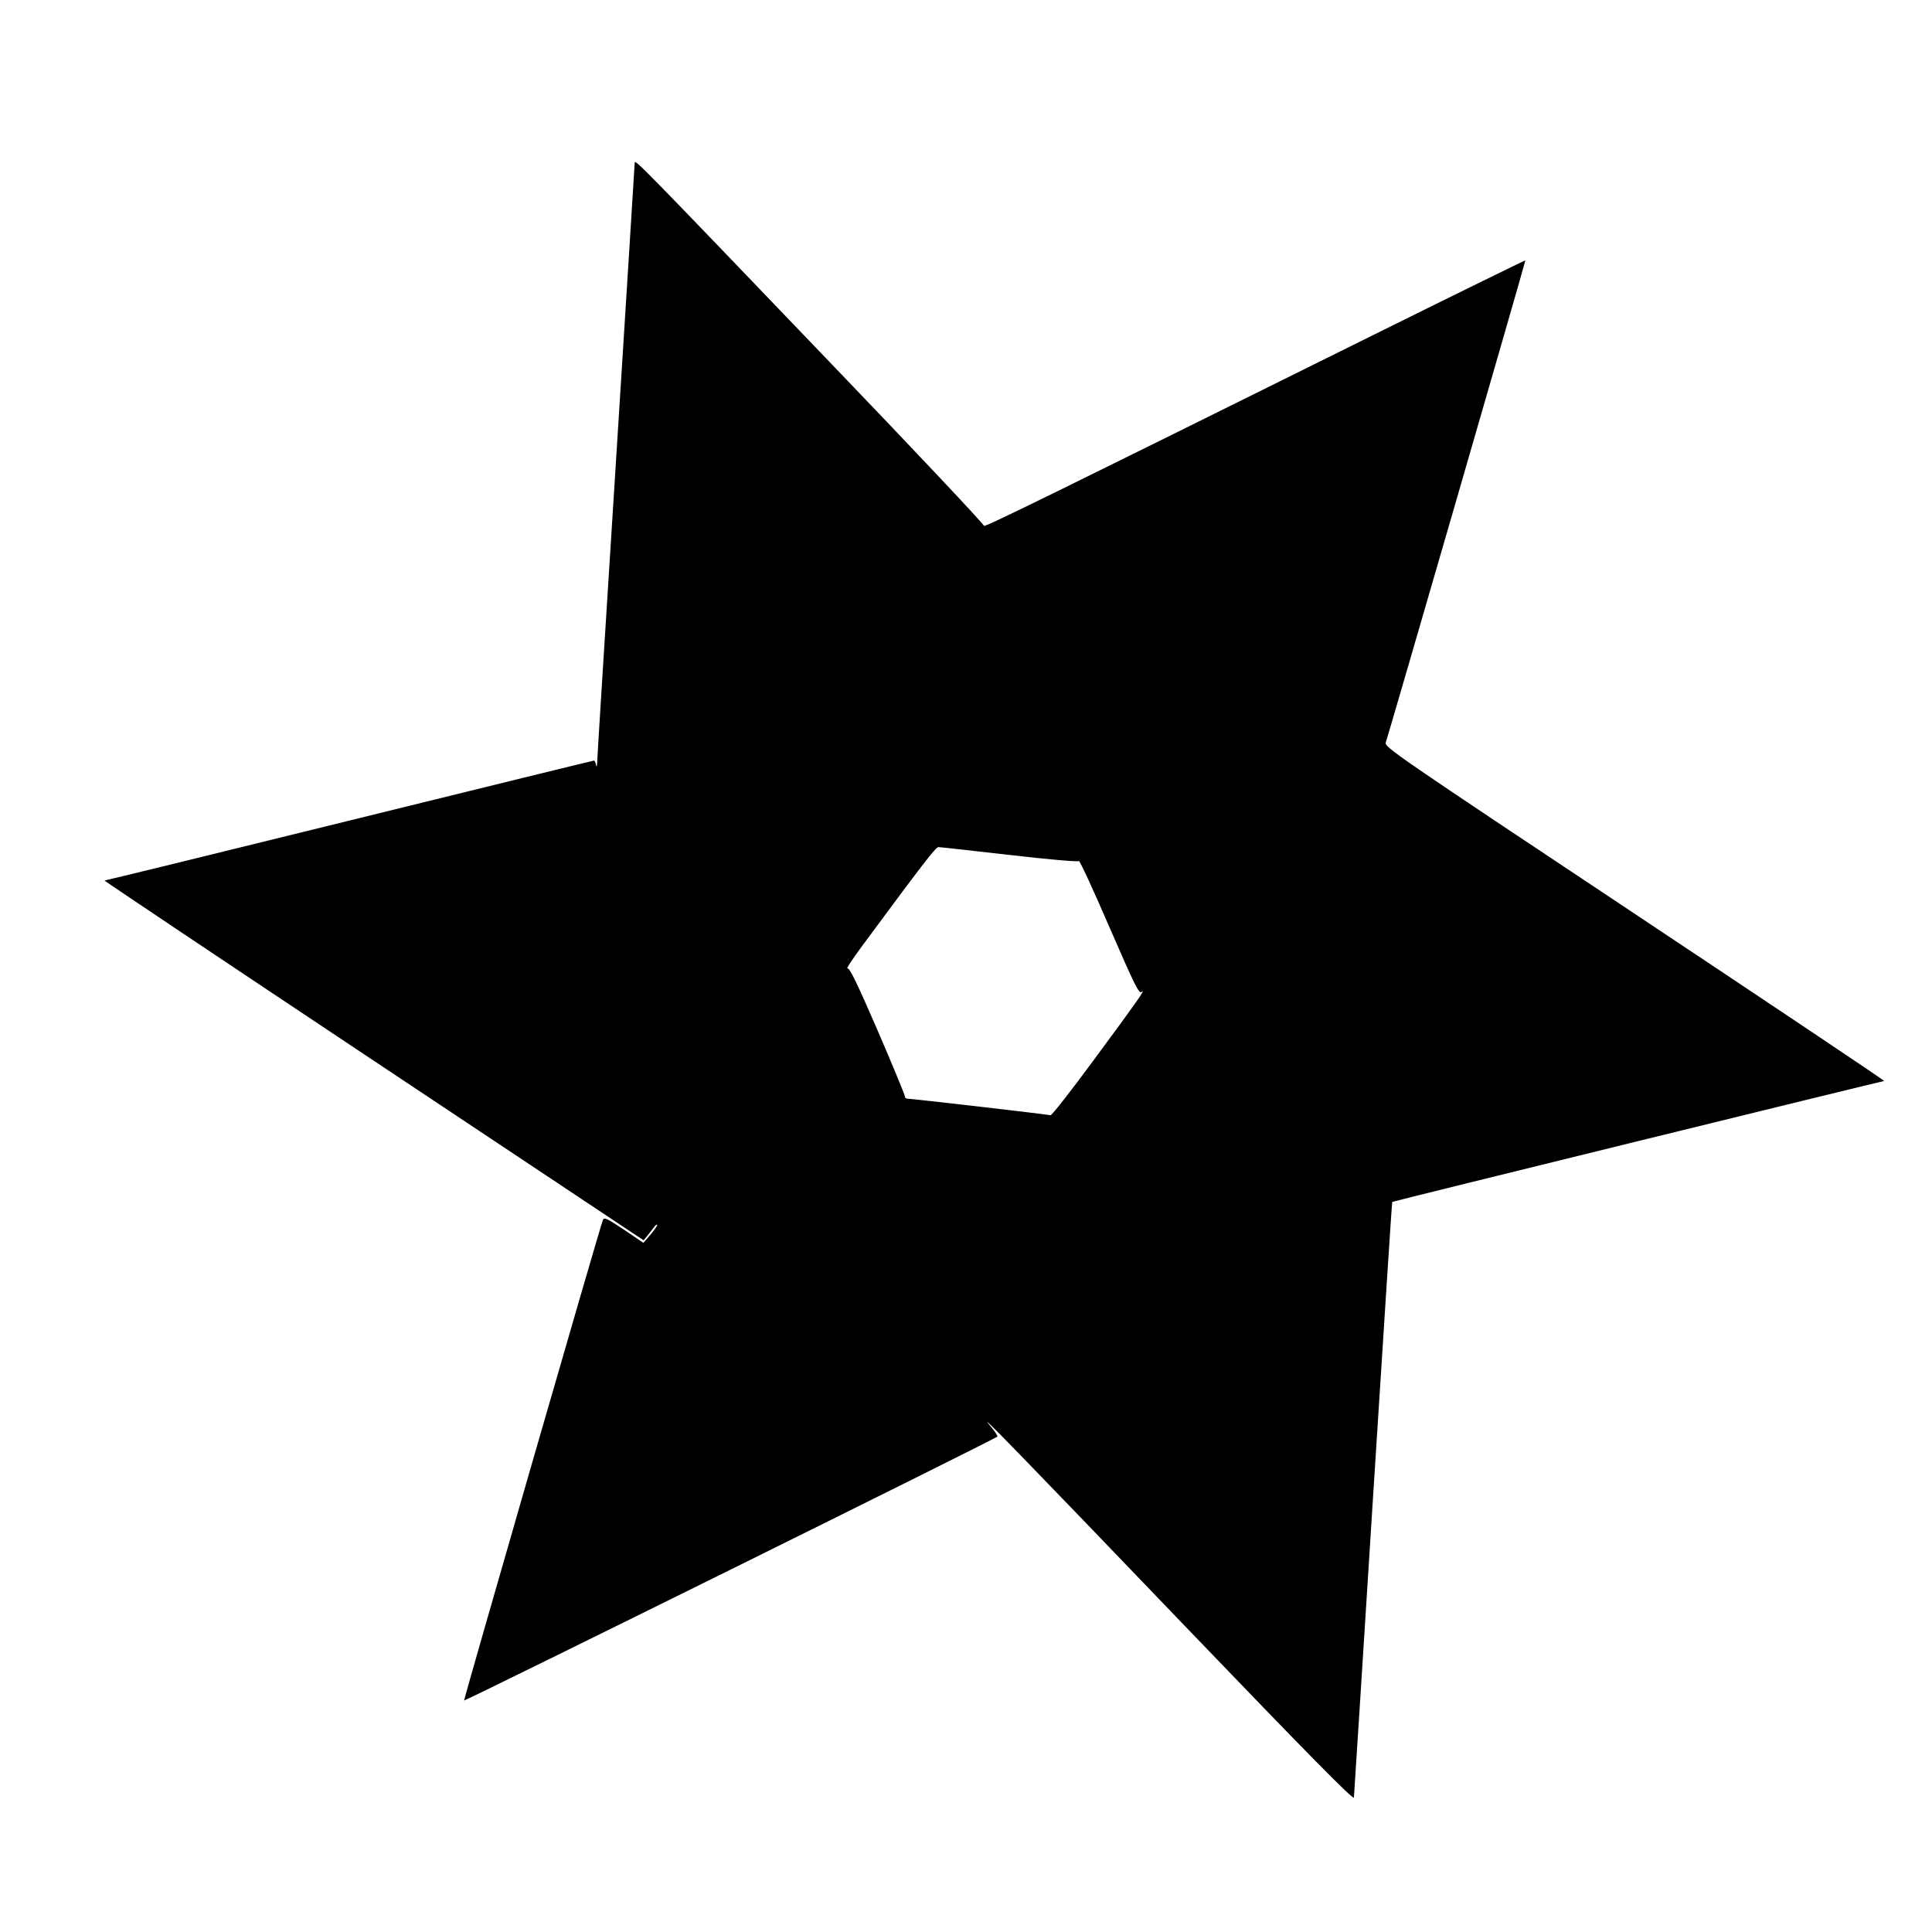
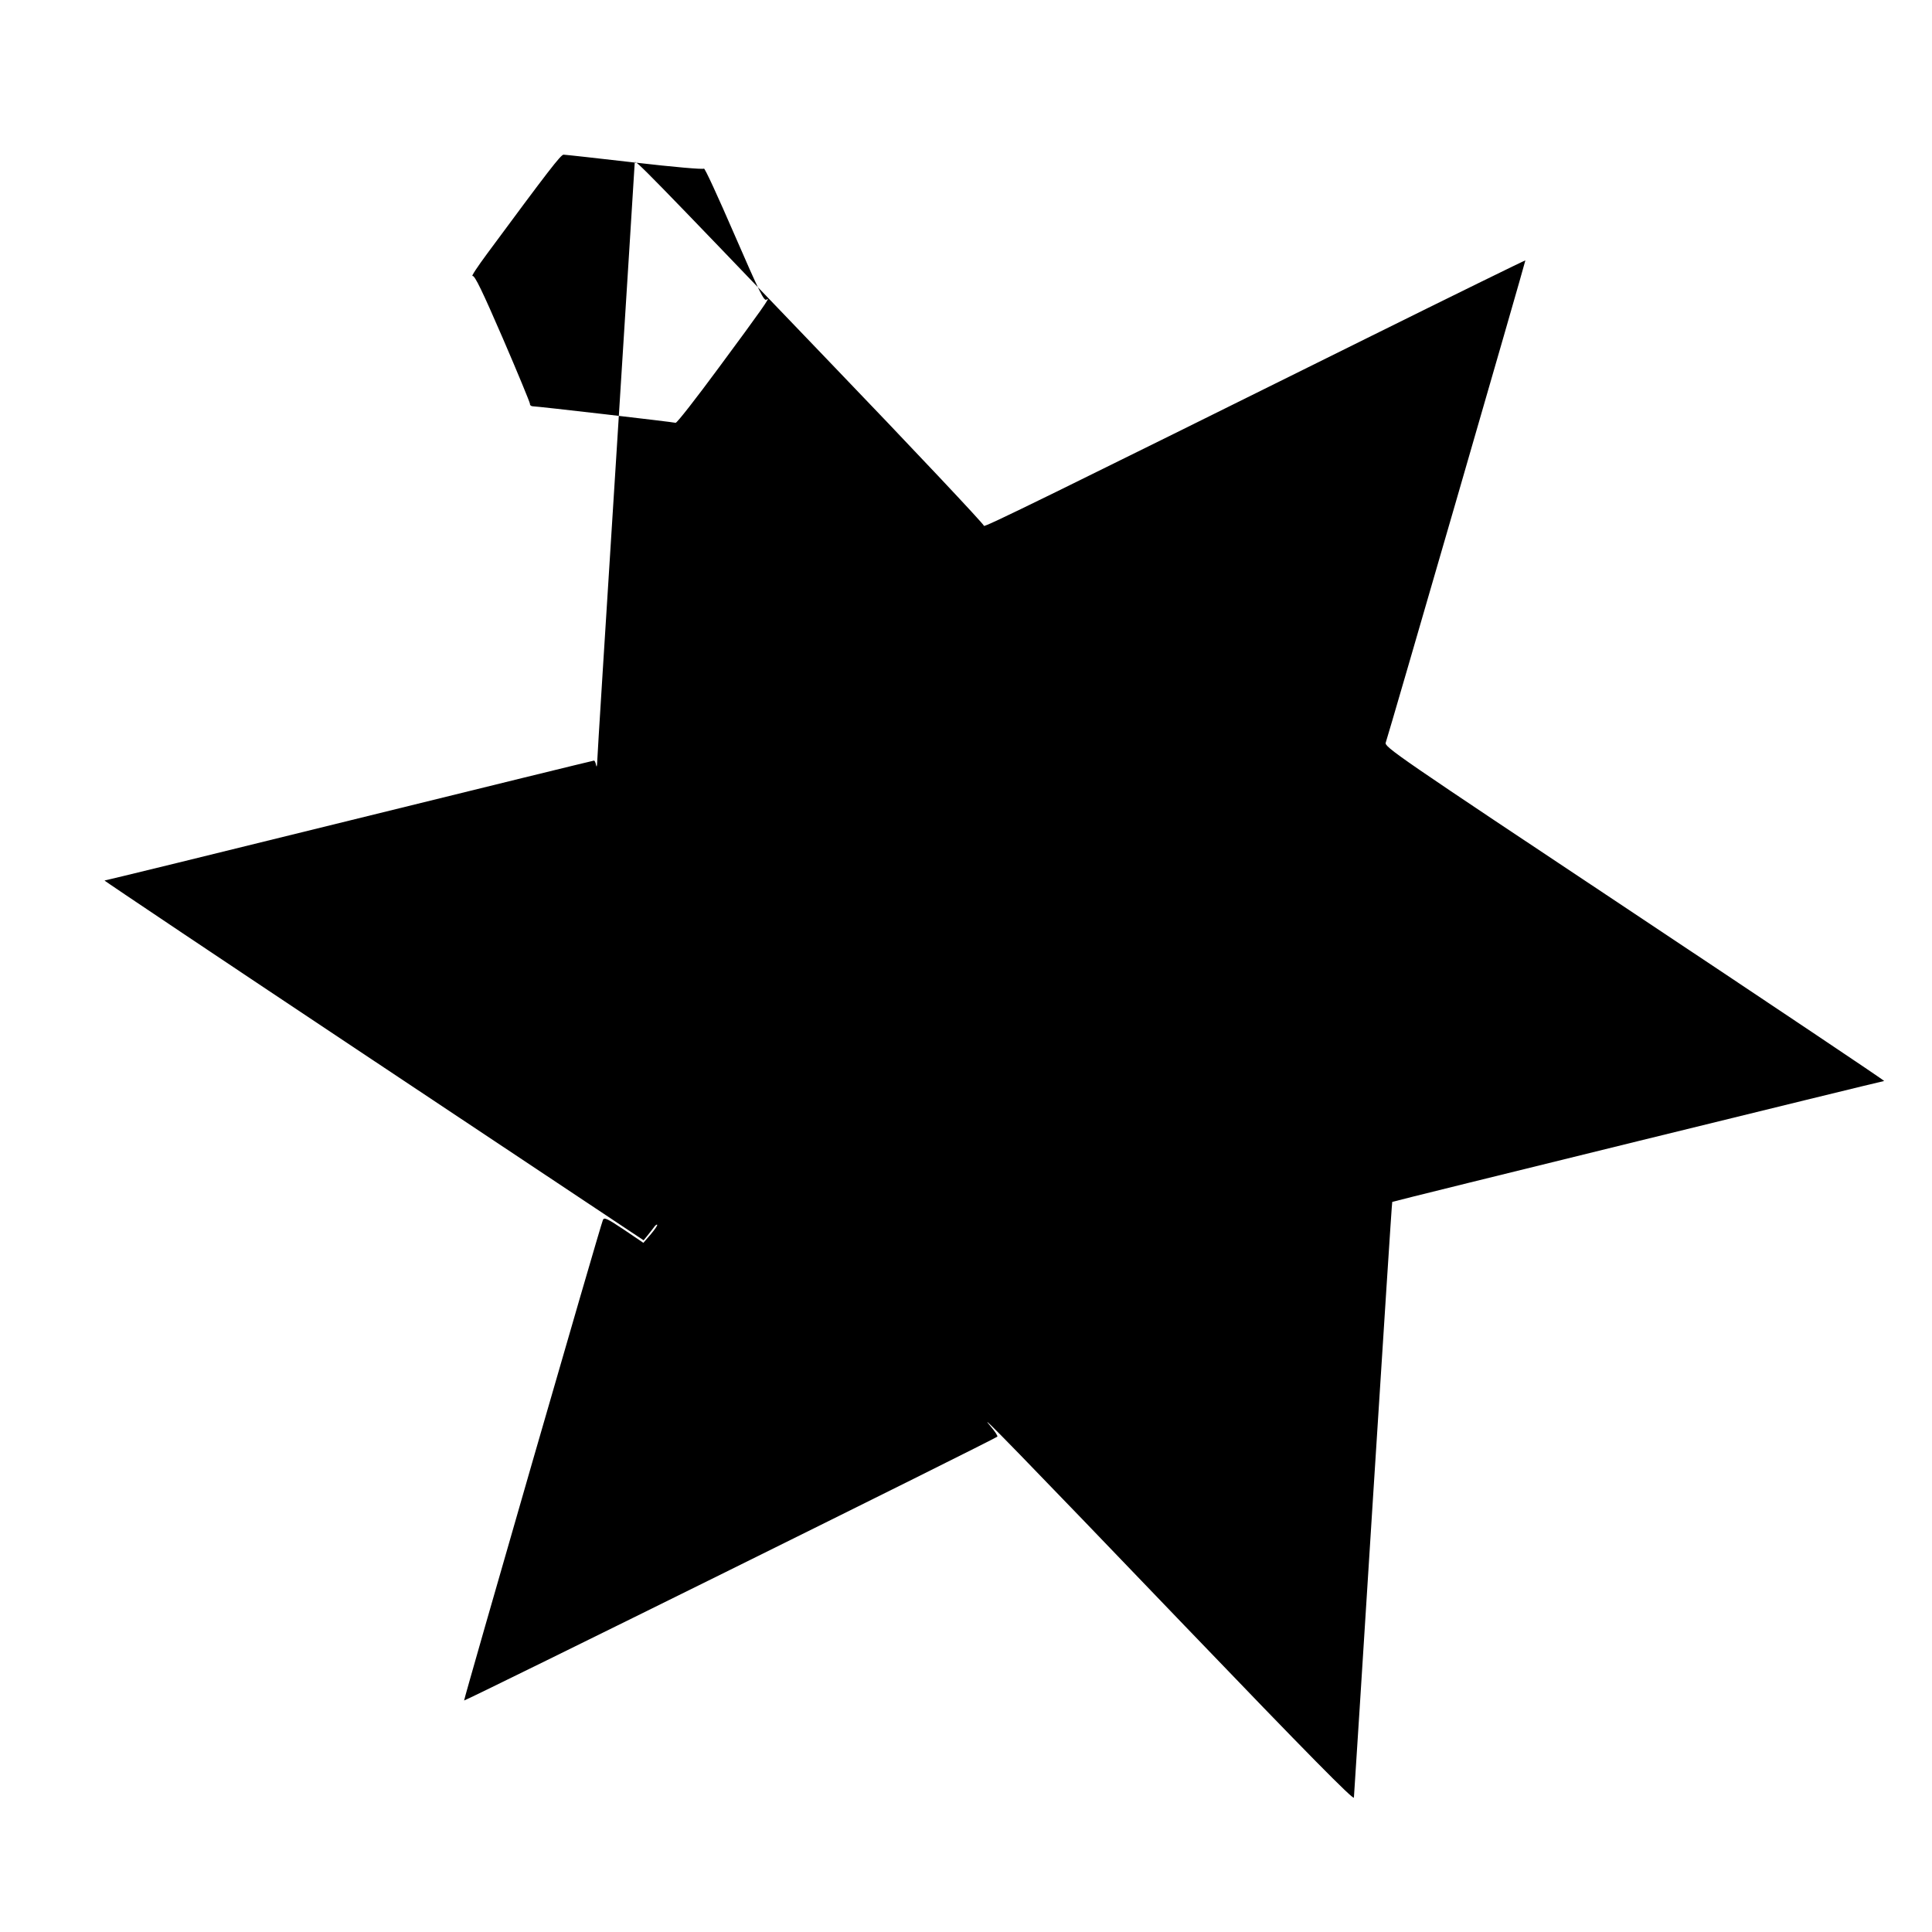
<svg xmlns="http://www.w3.org/2000/svg" fill="#000000" width="800px" height="800px" version="1.1" viewBox="144 144 512 512">
-   <path d="m312.21 187.07c0 0.363-2.242 35.844-4.949 78.828-2.711 42.93-5 78.984-5 80.078-0.051 1.199-0.156 1.457-0.312 0.73-0.105-0.625-0.363-1.145-0.52-1.145-0.207 0-29.332 7.137-64.812 15.891-35.43 8.754-64.656 15.891-64.918 15.891-0.207 0 31.832 21.465 71.223 47.672l71.637 47.672 0.988-1.199c0.52-0.625 1.25-1.613 1.668-2.137 0.363-0.574 0.832-0.938 0.938-0.781 0.156 0.156-0.625 1.25-1.668 2.5l-1.98 2.293-5.156-3.492c-4.531-3.023-5.262-3.336-5.574-2.555-0.73 1.668-36.887 127.02-36.781 127.33 0.156 0.262 140.67-69.242 141.3-69.918 0.207-0.156-0.676-1.457-1.875-2.867-4.168-4.898 7.606 7.191 51.734 53.195 32.562 33.918 44.547 46.055 44.648 45.328 0.051-0.574 2.344-36.312 5.055-79.402 2.762-43.141 5-78.41 5.106-78.465 0.262-0.207 129.89-32.043 130.36-32.043 0.312 0-29.438-19.902-66.062-44.285-63.457-42.203-66.531-44.285-66.012-45.43 0.469-1.145 36.992-127.23 36.992-127.75 0-0.105-18.914 9.168-42.043 20.633-83.828 41.574-101.65 50.328-101.44 49.703 0.105-0.312-18.652-20.266-41.785-44.336-47.934-50.016-50.746-52.883-50.746-51.945zm99.355 183.5c10.316 1.199 18.184 1.875 18.34 1.613 0.207-0.262 3.805 7.606 8.074 17.453 6.723 15.473 7.867 17.816 8.543 17.246 1.355-1.094-1.406 2.812-12.66 18.027-5.992 8.129-11.148 14.746-11.461 14.641-0.625-0.207-36.625-4.375-37.824-4.375-0.469 0-0.832-0.312-0.781-0.676 0-0.312-3.231-8.18-7.191-17.348-5.418-12.504-7.449-16.723-8.023-16.516-0.418 0.156 1.355-2.5 3.856-5.887 16.203-21.934 19.539-26.258 20.266-26.258 0.418 0 8.91 0.938 18.859 2.086z" />
+   <path d="m312.21 187.07c0 0.363-2.242 35.844-4.949 78.828-2.711 42.93-5 78.984-5 80.078-0.051 1.199-0.156 1.457-0.312 0.73-0.105-0.625-0.363-1.145-0.52-1.145-0.207 0-29.332 7.137-64.812 15.891-35.43 8.754-64.656 15.891-64.918 15.891-0.207 0 31.832 21.465 71.223 47.672l71.637 47.672 0.988-1.199c0.52-0.625 1.25-1.613 1.668-2.137 0.363-0.574 0.832-0.938 0.938-0.781 0.156 0.156-0.625 1.25-1.668 2.5l-1.98 2.293-5.156-3.492c-4.531-3.023-5.262-3.336-5.574-2.555-0.73 1.668-36.887 127.02-36.781 127.33 0.156 0.262 140.67-69.242 141.3-69.918 0.207-0.156-0.676-1.457-1.875-2.867-4.168-4.898 7.606 7.191 51.734 53.195 32.562 33.918 44.547 46.055 44.648 45.328 0.051-0.574 2.344-36.312 5.055-79.402 2.762-43.141 5-78.41 5.106-78.465 0.262-0.207 129.89-32.043 130.36-32.043 0.312 0-29.438-19.902-66.062-44.285-63.457-42.203-66.531-44.285-66.012-45.43 0.469-1.145 36.992-127.23 36.992-127.75 0-0.105-18.914 9.168-42.043 20.633-83.828 41.574-101.65 50.328-101.44 49.703 0.105-0.312-18.652-20.266-41.785-44.336-47.934-50.016-50.746-52.883-50.746-51.945zc10.316 1.199 18.184 1.875 18.34 1.613 0.207-0.262 3.805 7.606 8.074 17.453 6.723 15.473 7.867 17.816 8.543 17.246 1.355-1.094-1.406 2.812-12.66 18.027-5.992 8.129-11.148 14.746-11.461 14.641-0.625-0.207-36.625-4.375-37.824-4.375-0.469 0-0.832-0.312-0.781-0.676 0-0.312-3.231-8.18-7.191-17.348-5.418-12.504-7.449-16.723-8.023-16.516-0.418 0.156 1.355-2.5 3.856-5.887 16.203-21.934 19.539-26.258 20.266-26.258 0.418 0 8.91 0.938 18.859 2.086z" />
</svg>